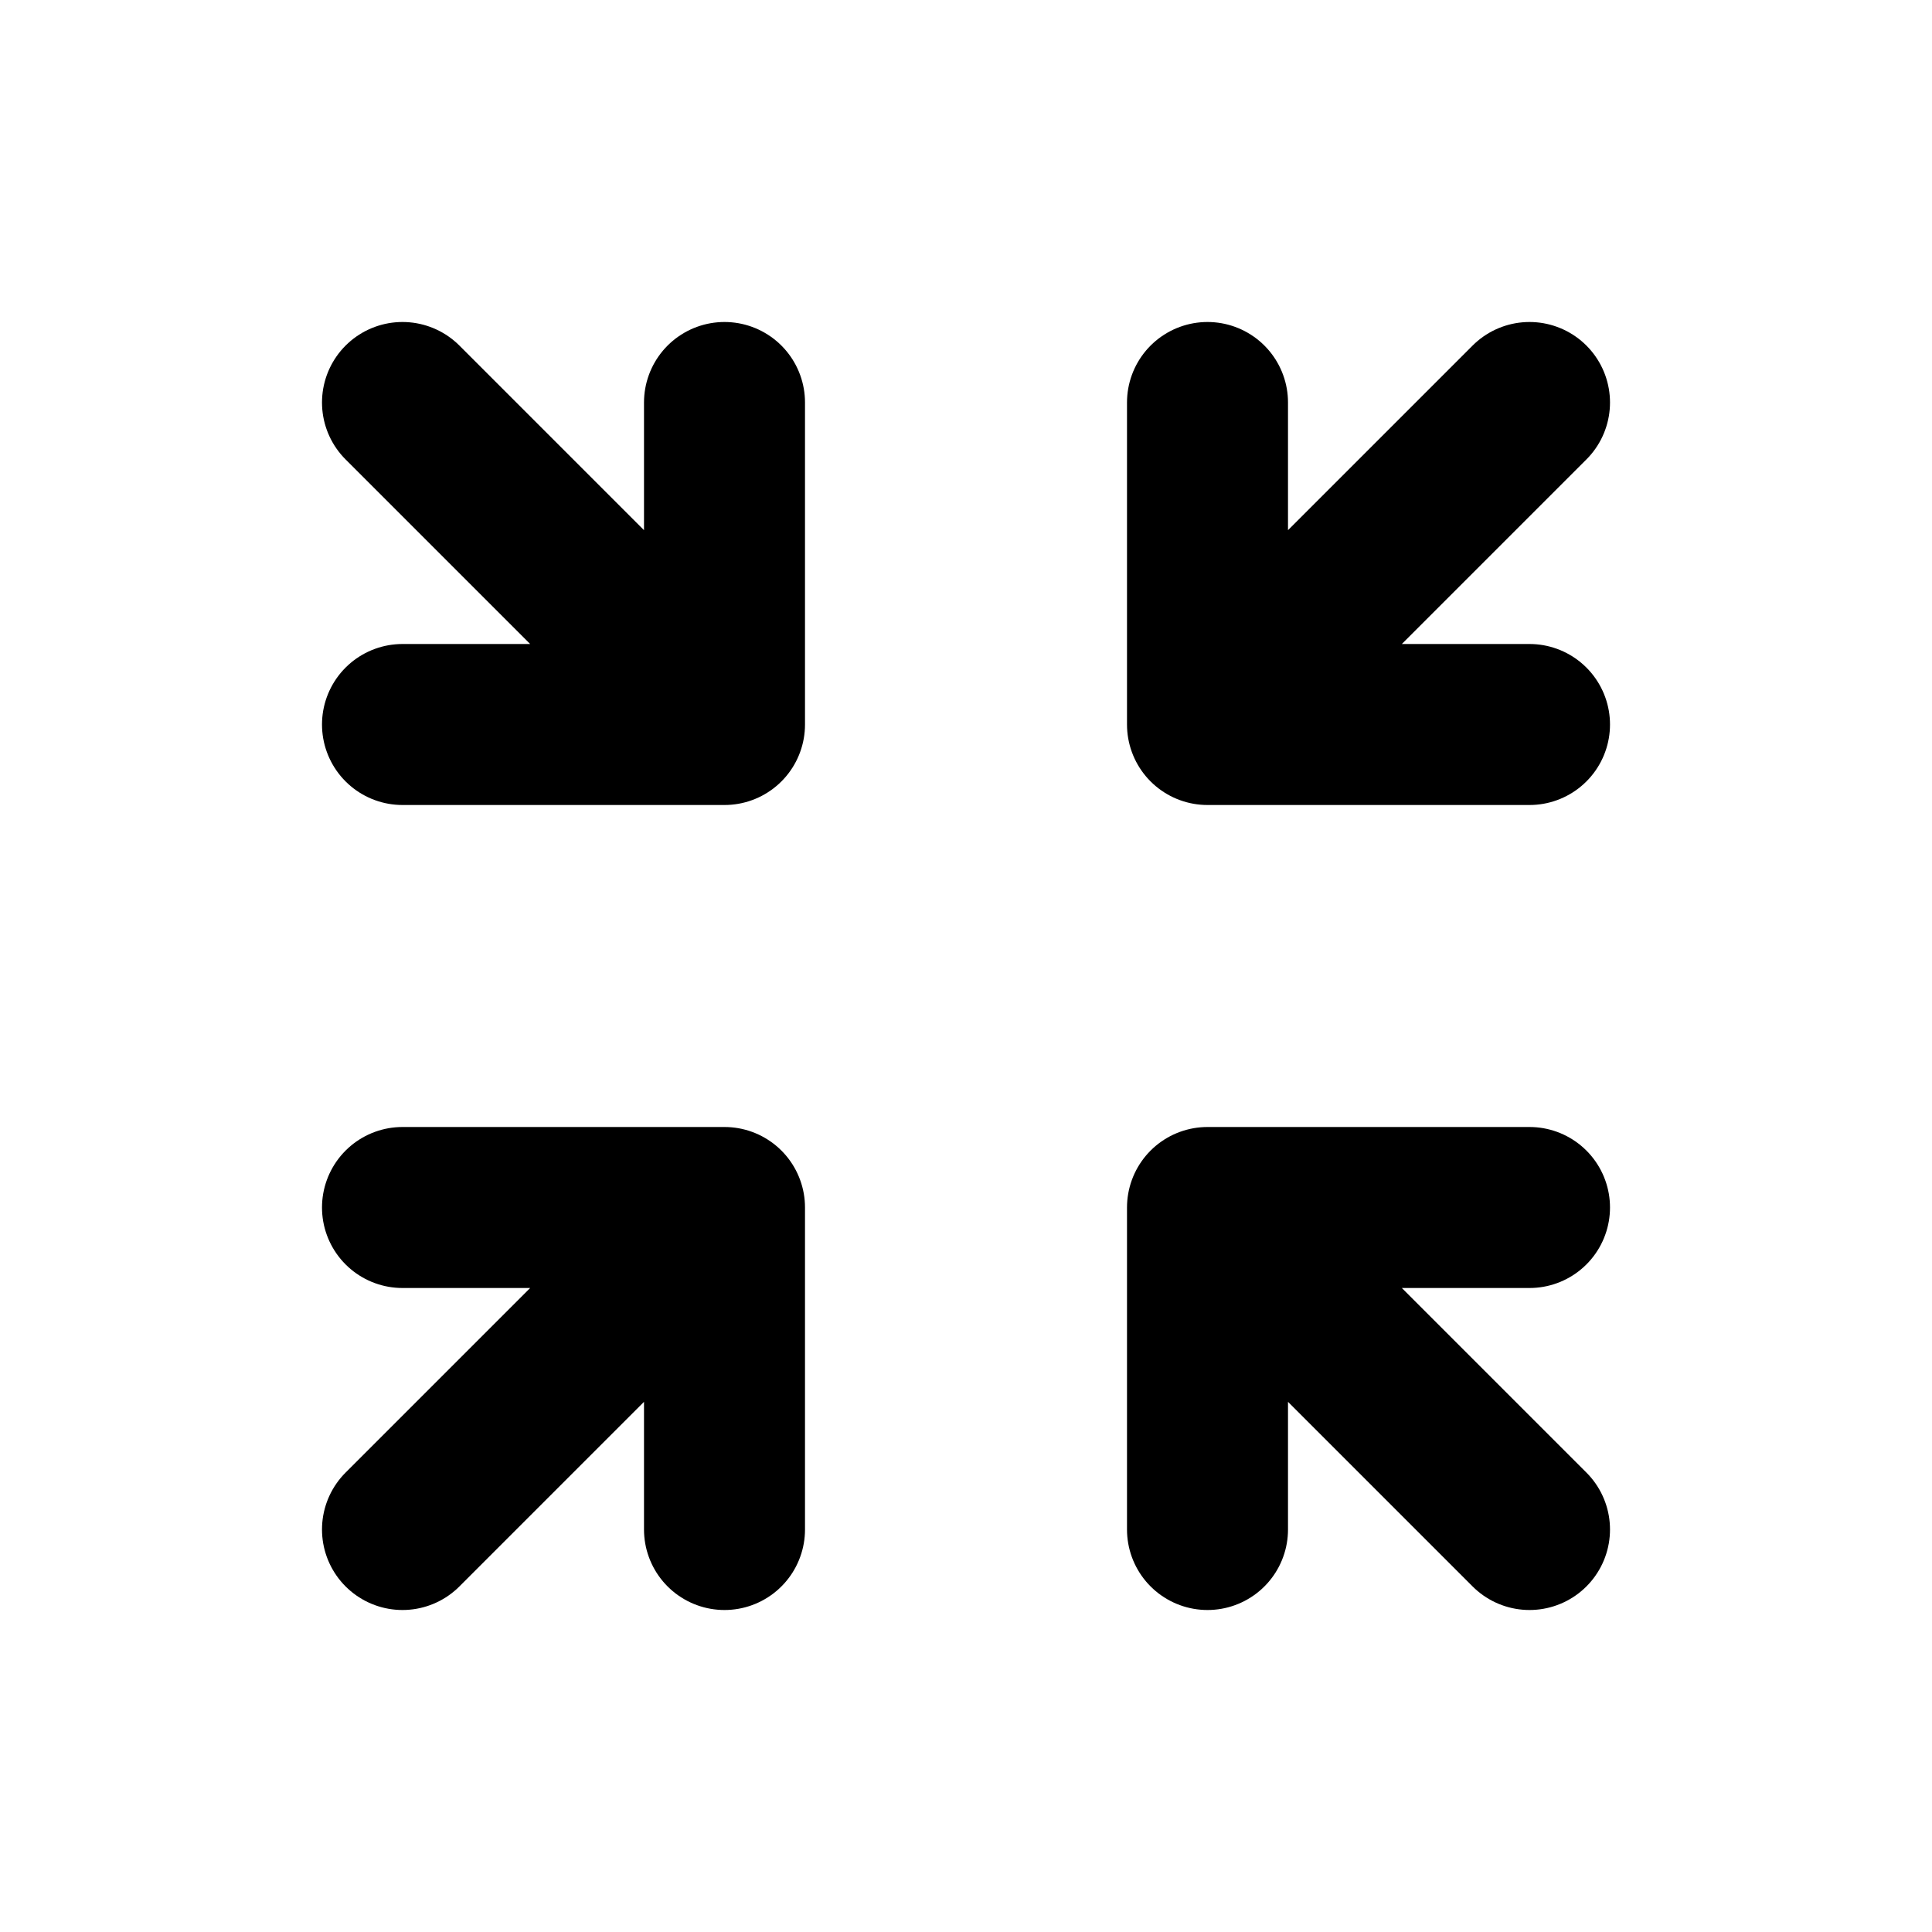
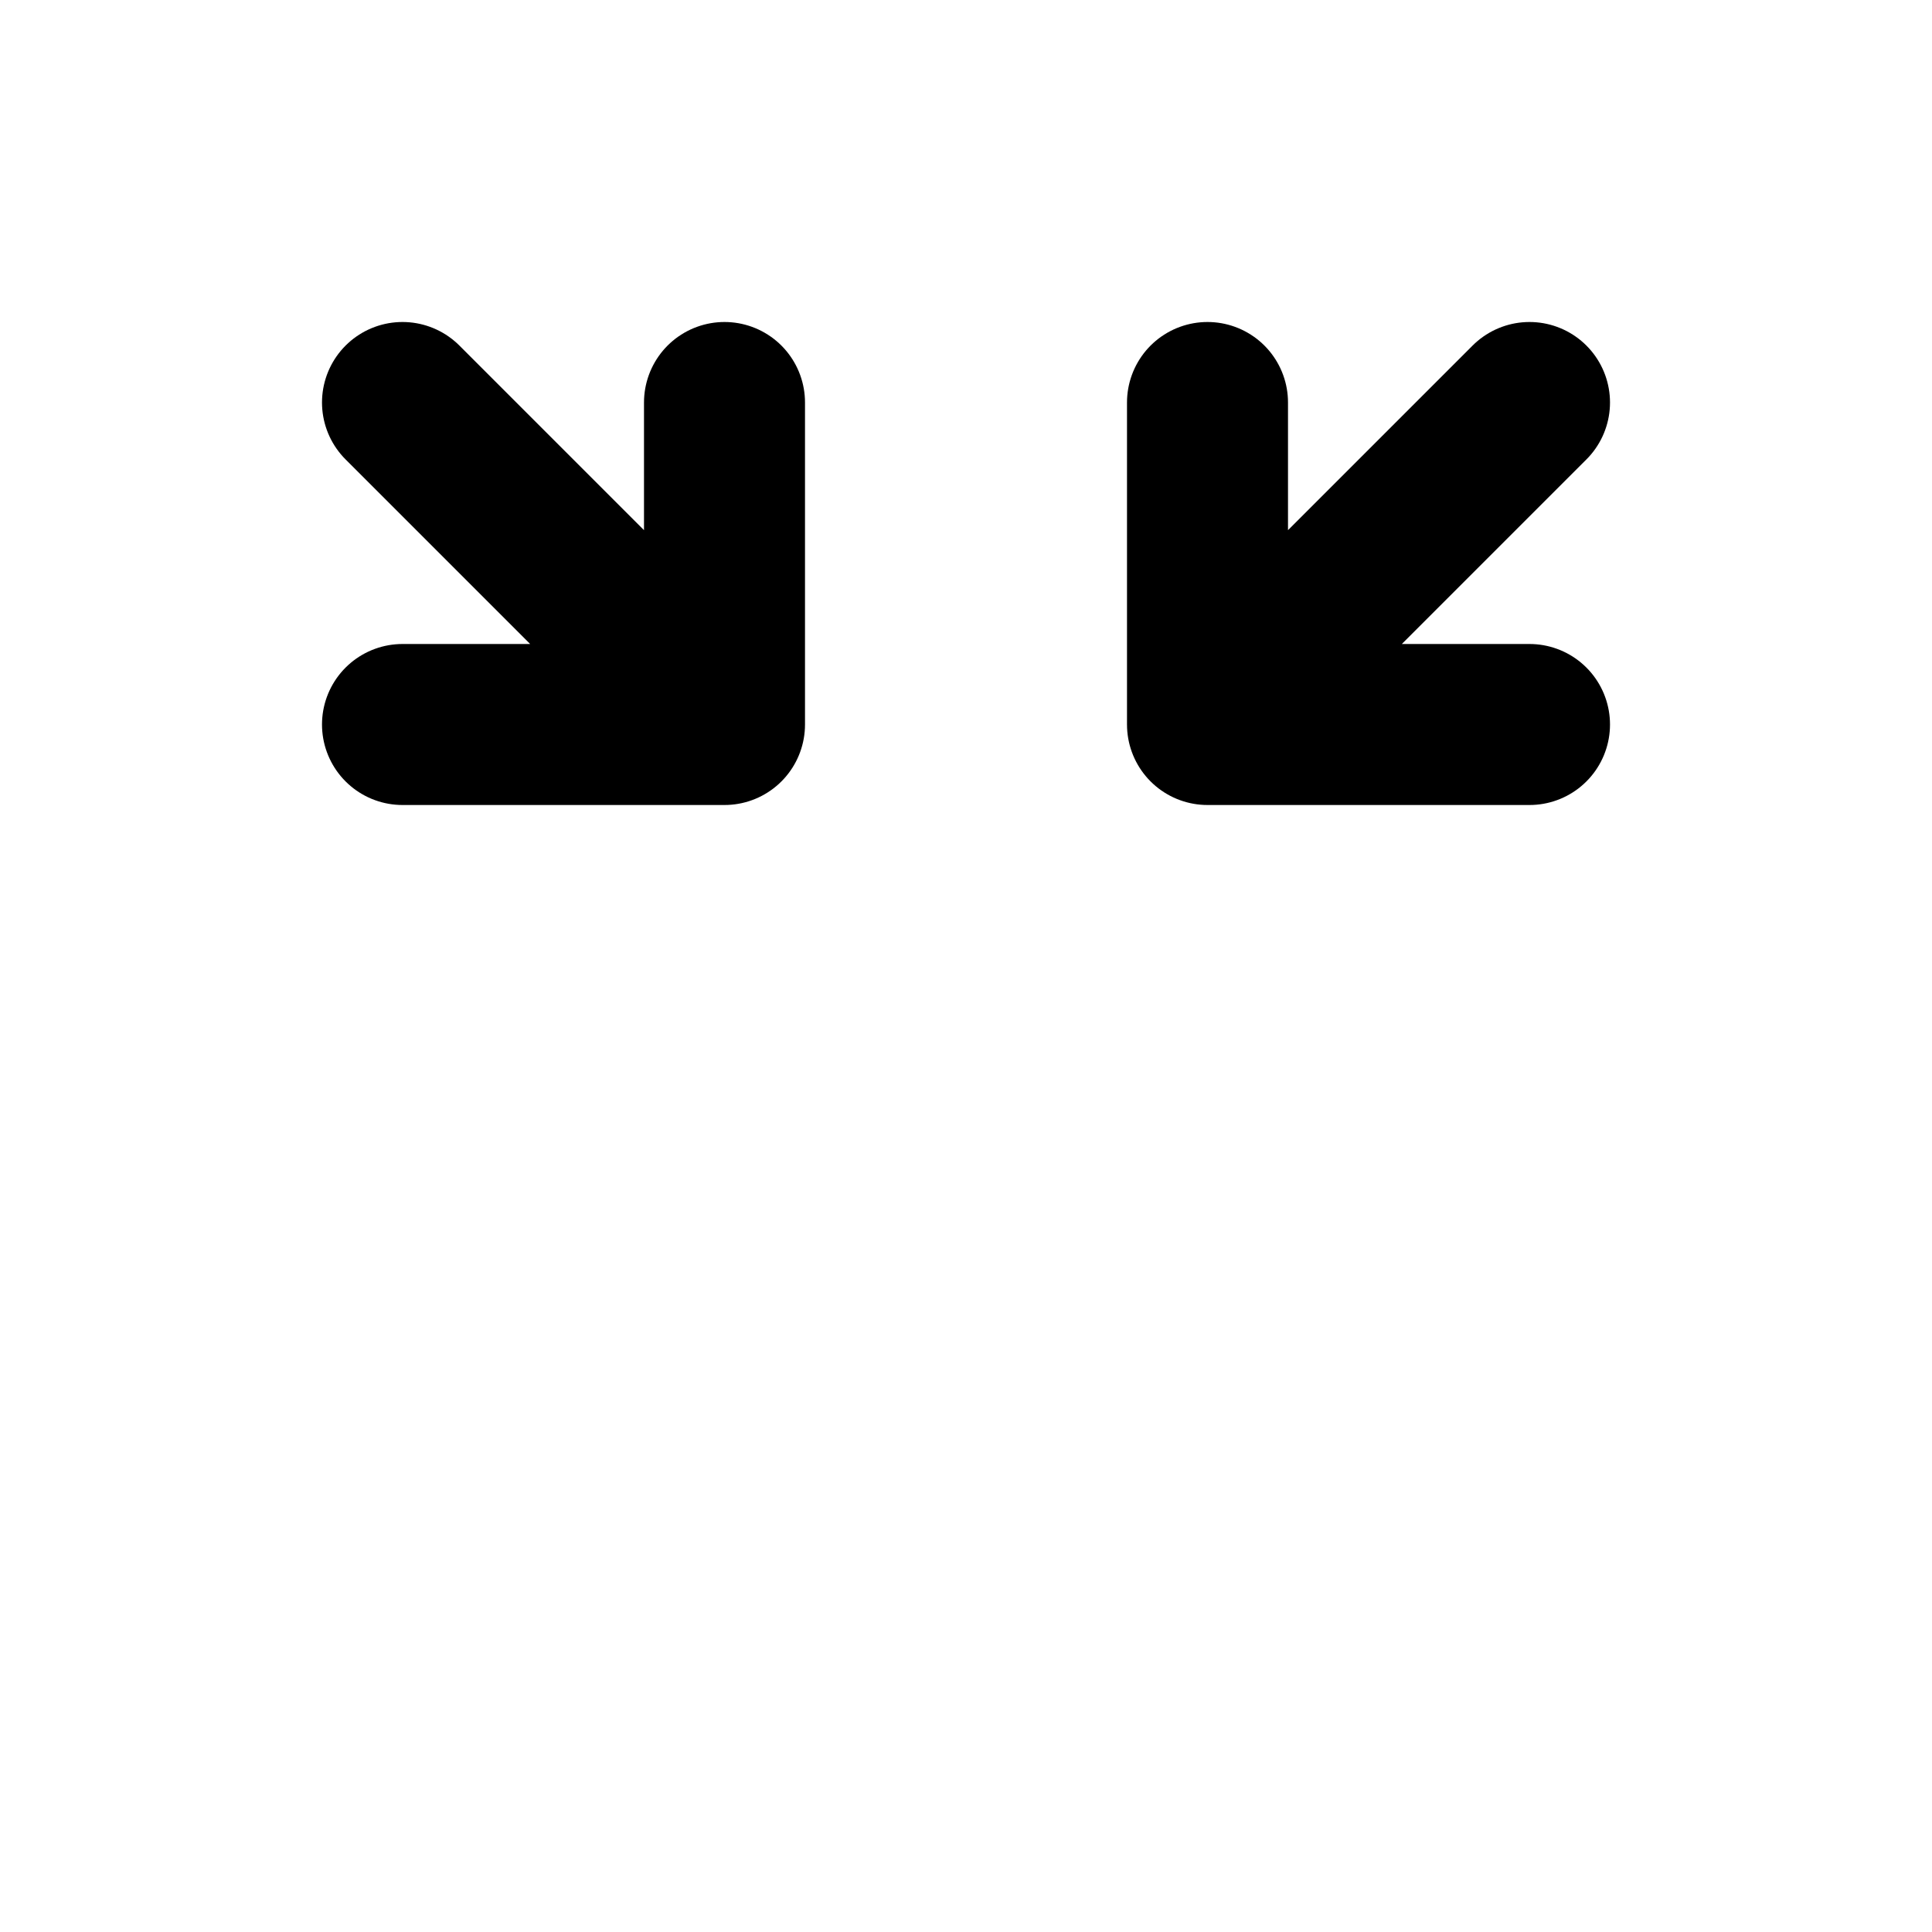
<svg xmlns="http://www.w3.org/2000/svg" width="800px" height="800px" viewBox="0 0 24 24" fill="none">
  <path d="M5 5L9 9M9 9V5M9 9H5" stroke="#000000" stroke-width="2" stroke-linecap="round" stroke-linejoin="round" />
  <path d="M19 5L15 9M15 9L19 9M15 9L15 5" stroke="#000000" stroke-width="2" stroke-linecap="round" stroke-linejoin="round" />
-   <path d="M5 19L9 15M9 15L5 15M9 15L9 19" stroke="#000000" stroke-width="2" stroke-linecap="round" stroke-linejoin="round" />
-   <path d="M19 19L15 15M15 15L15 19M15 15L19 15" stroke="#000000" stroke-width="2" stroke-linecap="round" stroke-linejoin="round" />
</svg>